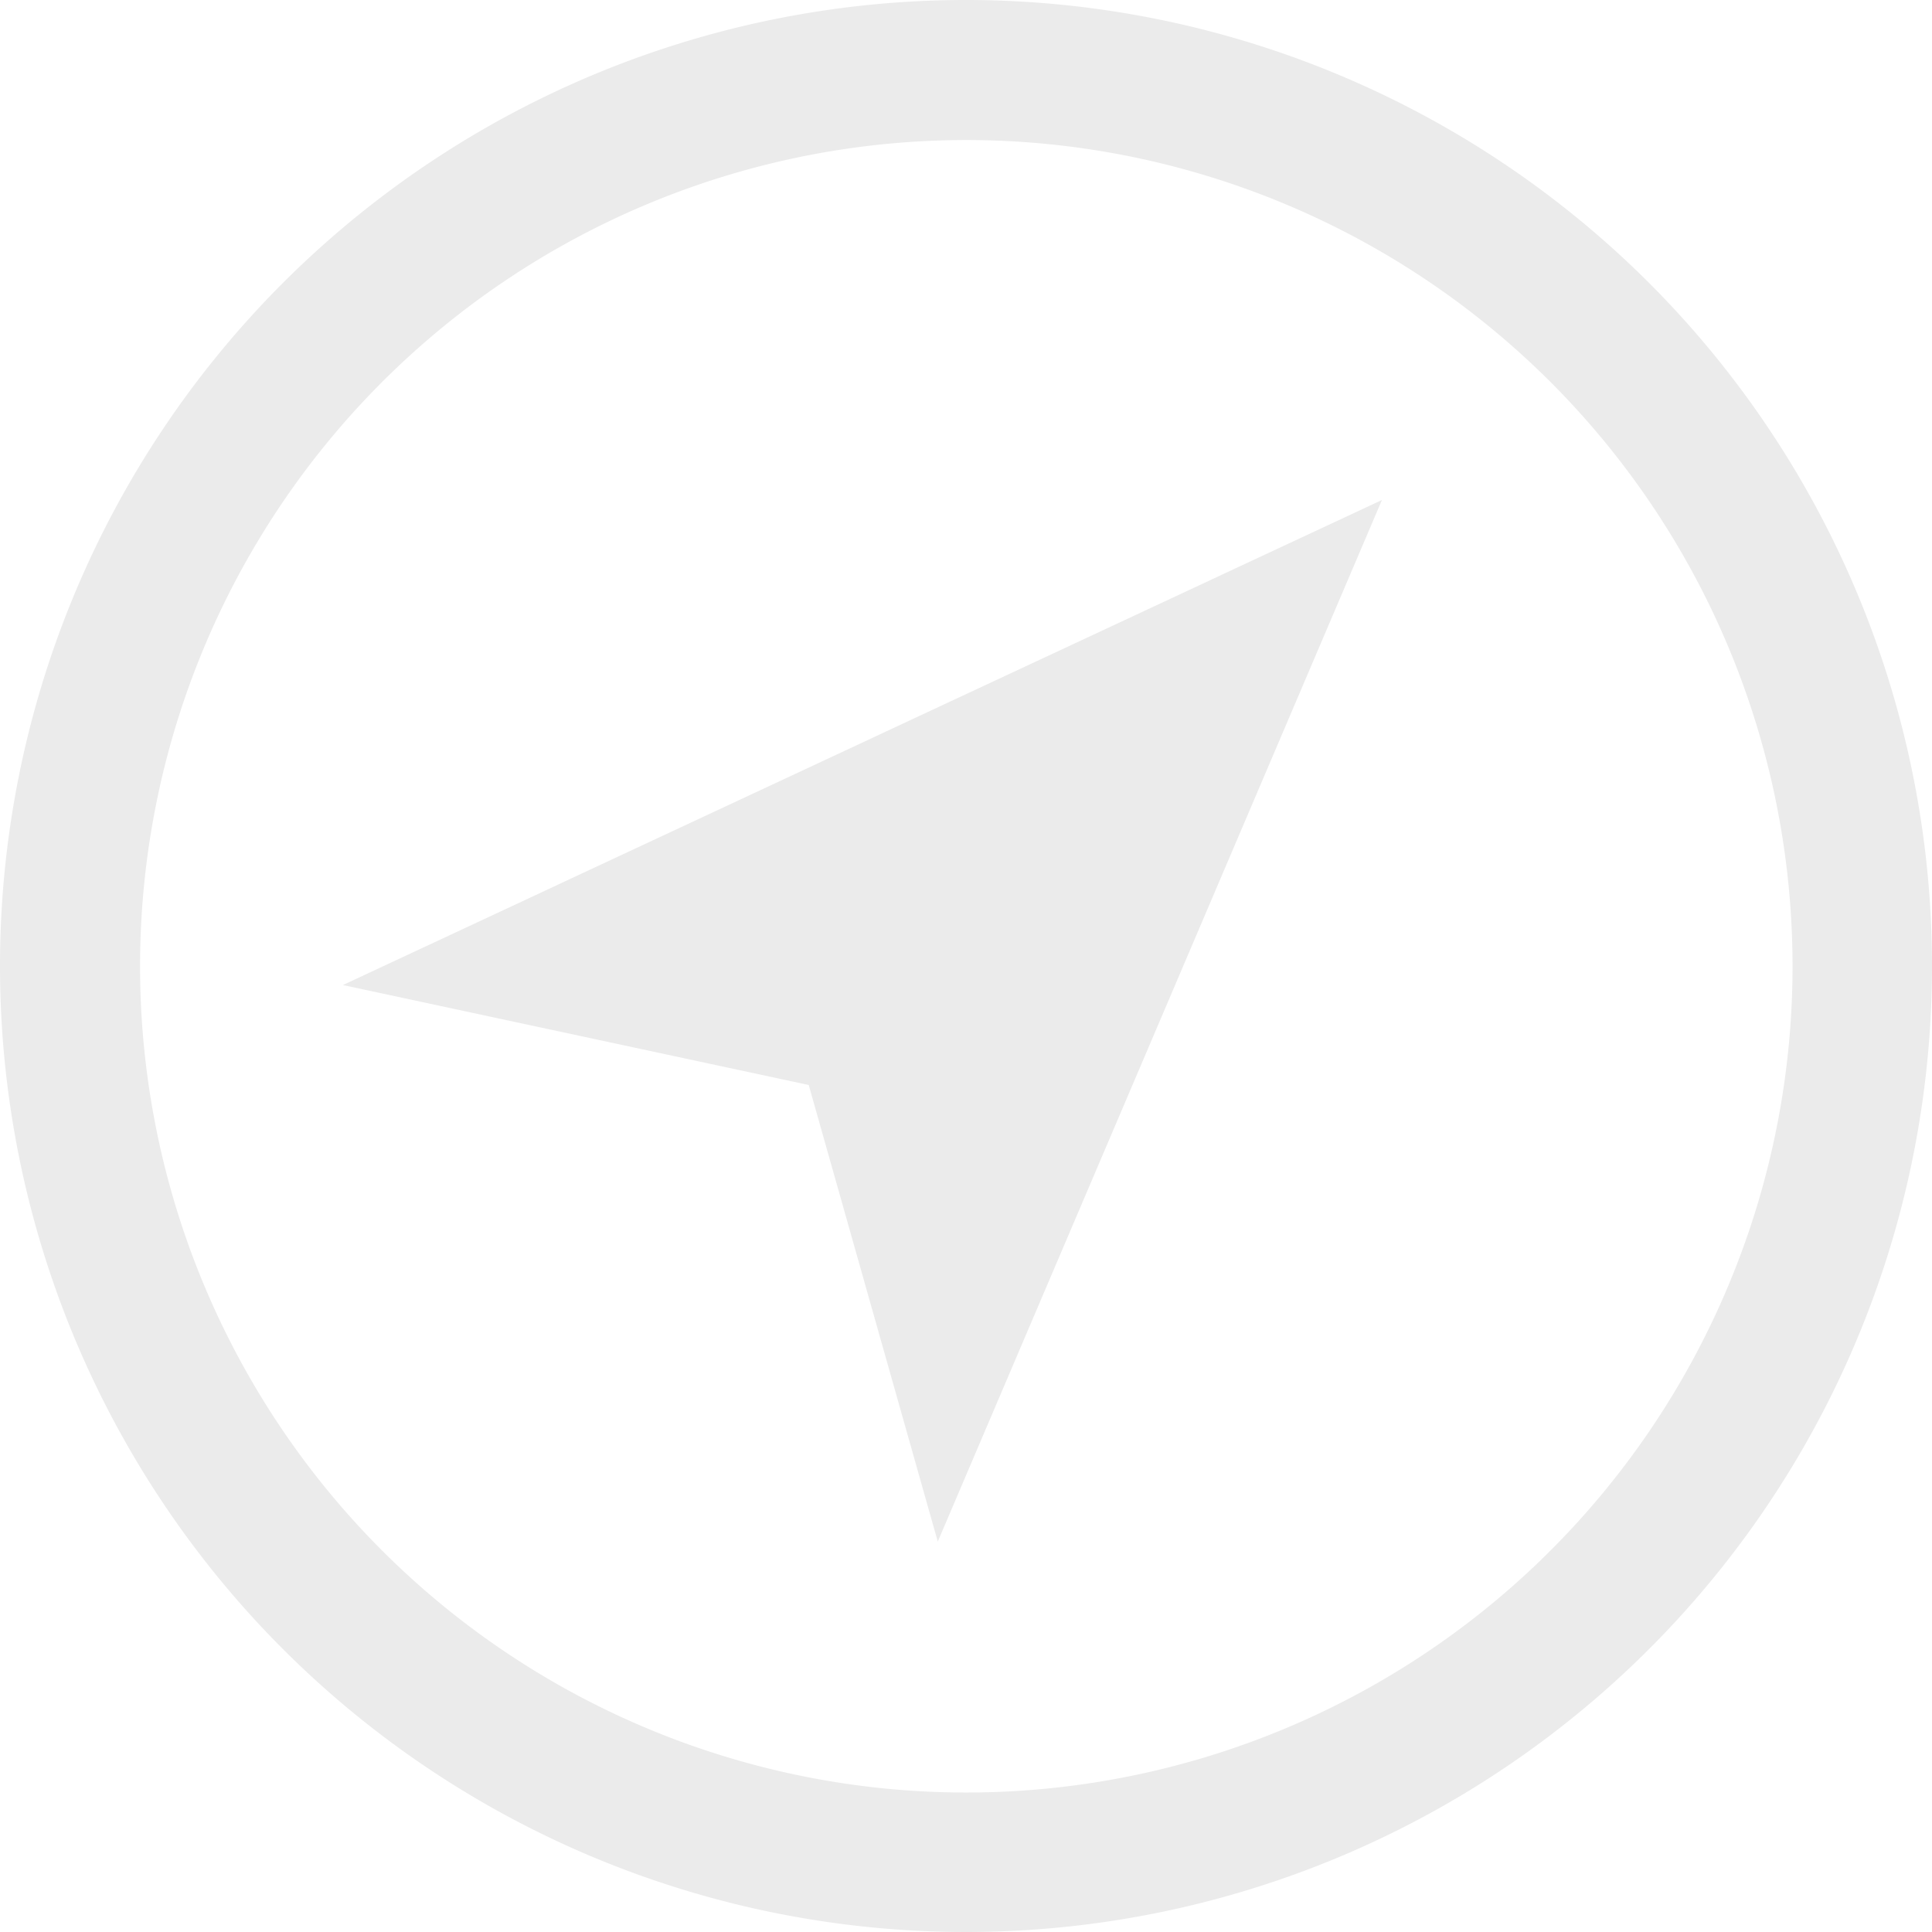
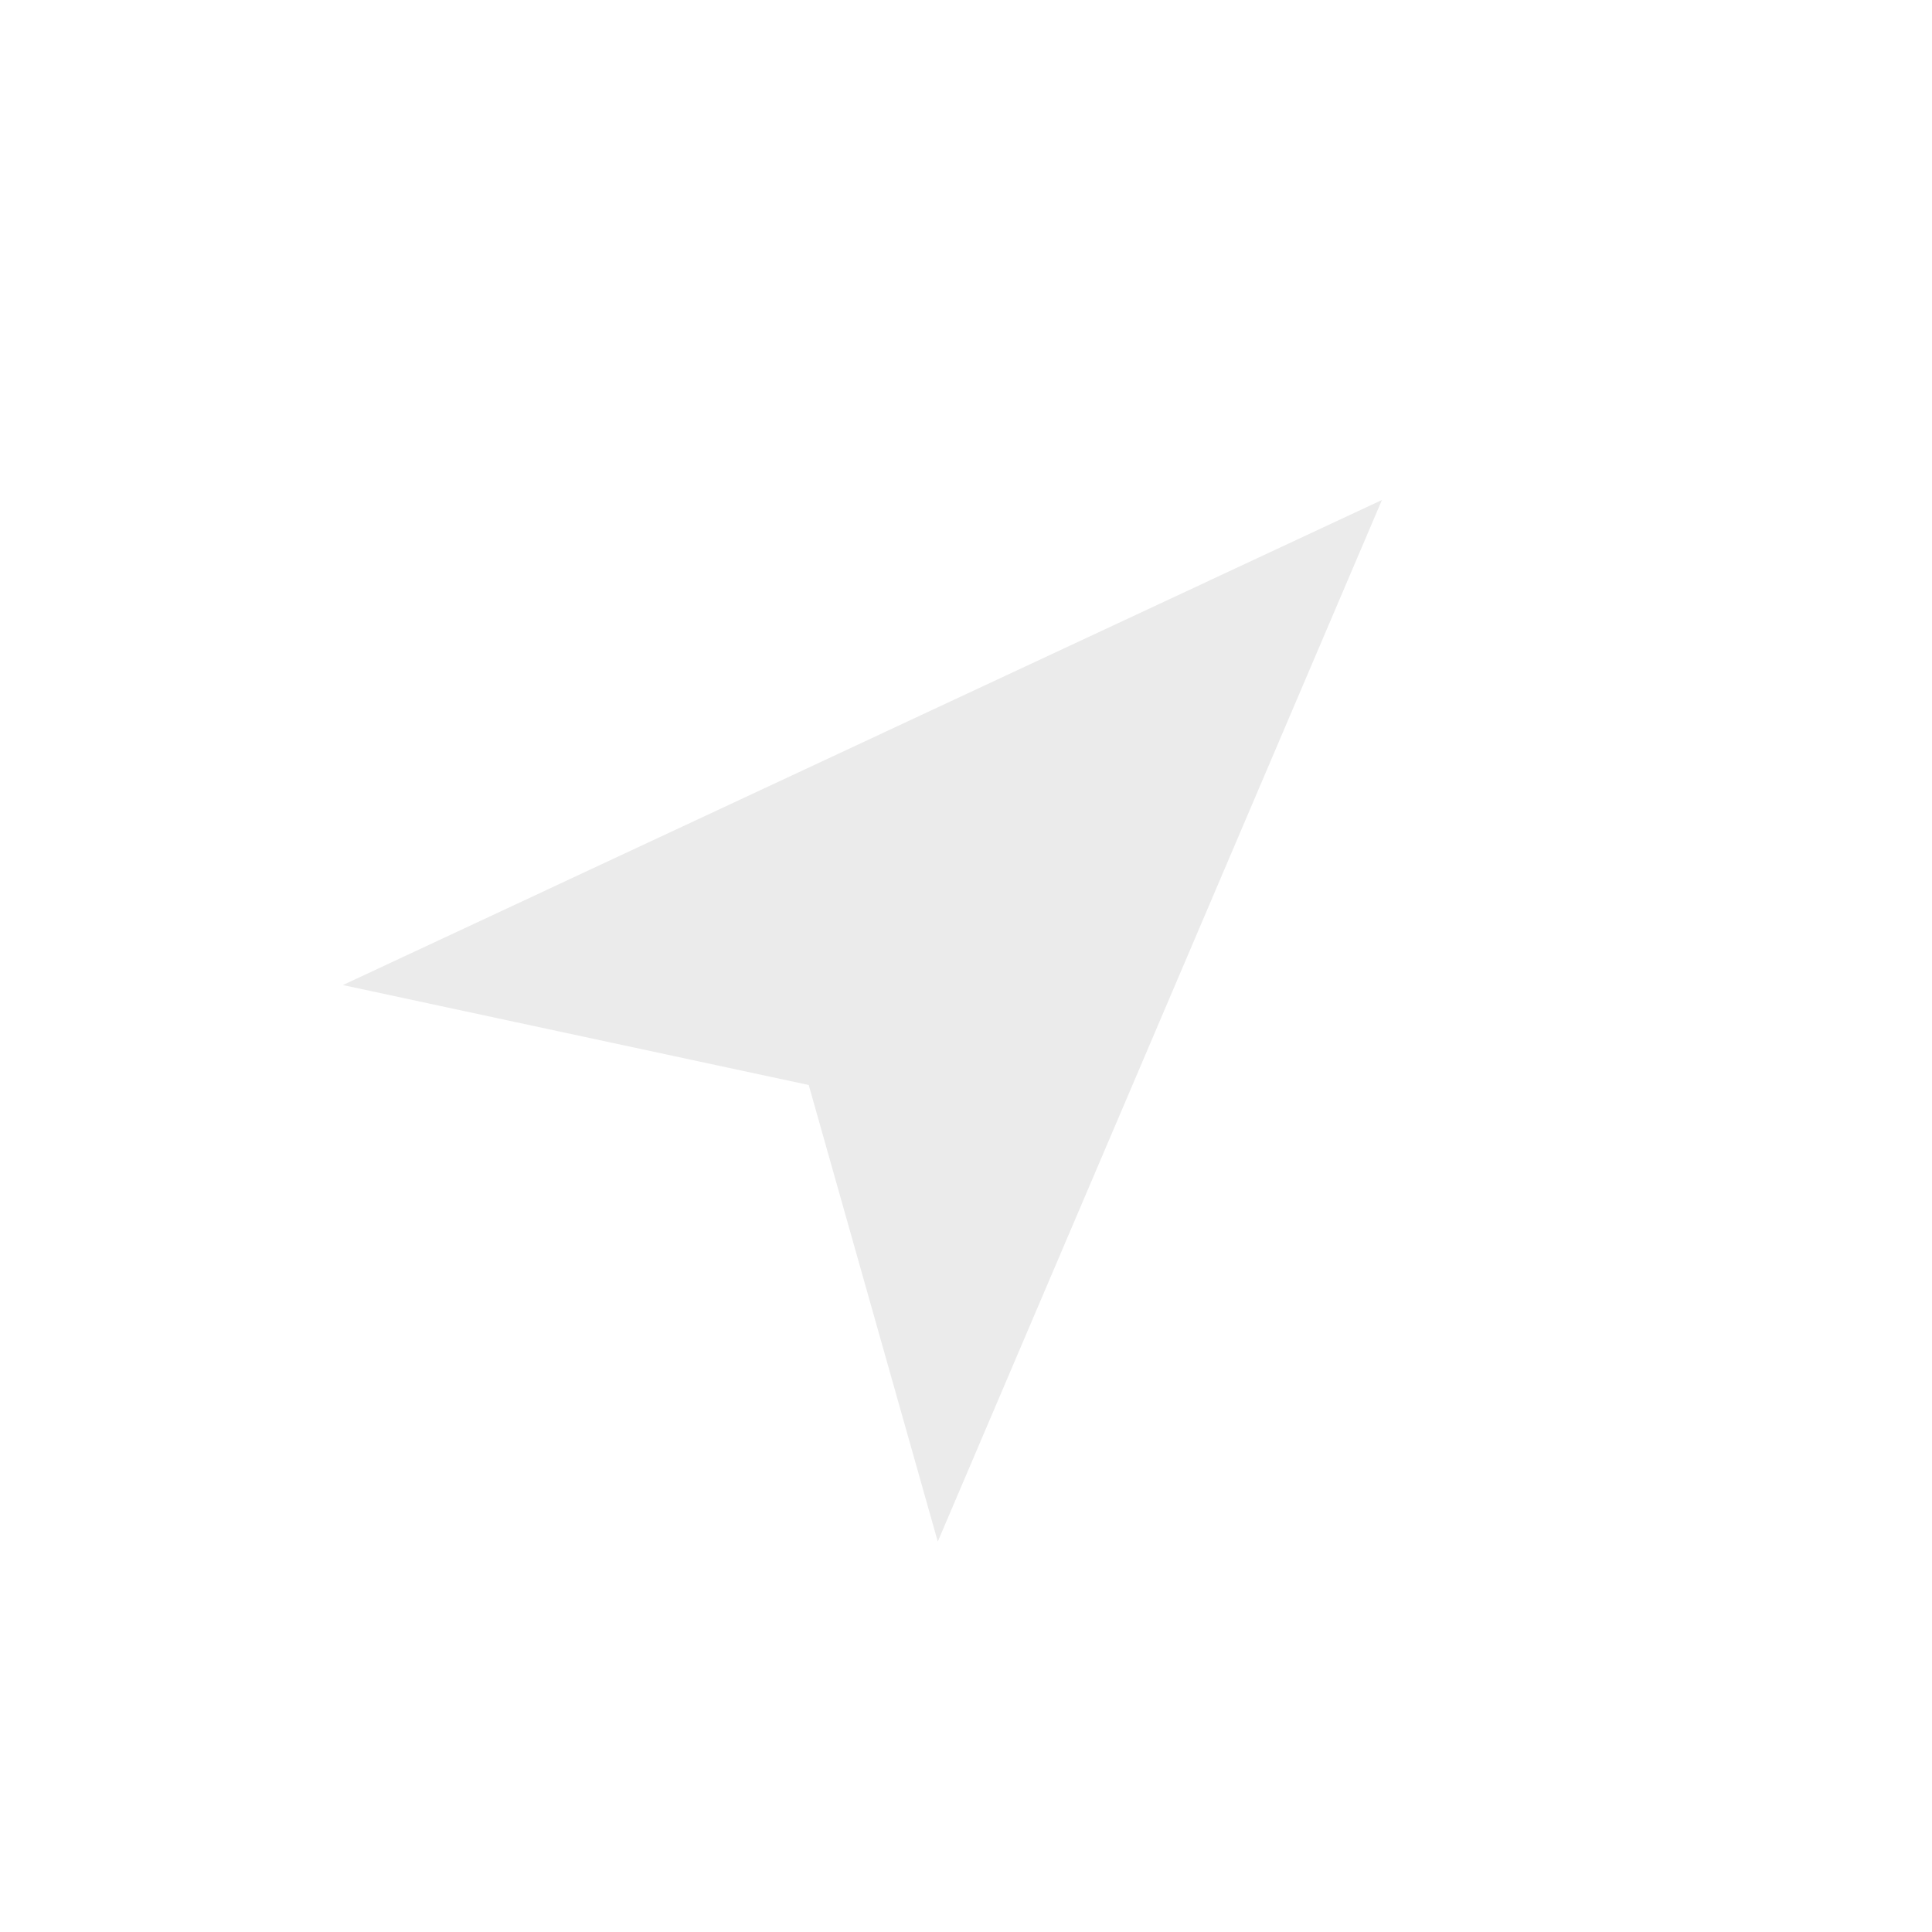
<svg xmlns="http://www.w3.org/2000/svg" width="94" height="94" viewBox="0 0 94 94">
  <g id="avatar_00" transform="translate(-32 -156.281)" opacity="0.08">
-     <path id="Vector" d="M94,47.016a47,47,0,1,1-3.573-17.991A47,47,0,0,1,94,47.016ZM47,6.814A40.2,40.2,0,1,0,62.389,9.87,40.2,40.2,0,0,0,47,6.814Z" transform="translate(32 156.281)" />
    <path id="Vector-2" data-name="Vector" d="M0,23.6l22.665,4.863,6.279,22.215L50.554,0Z" transform="translate(48.683 180.608)" />
  </g>
</svg>